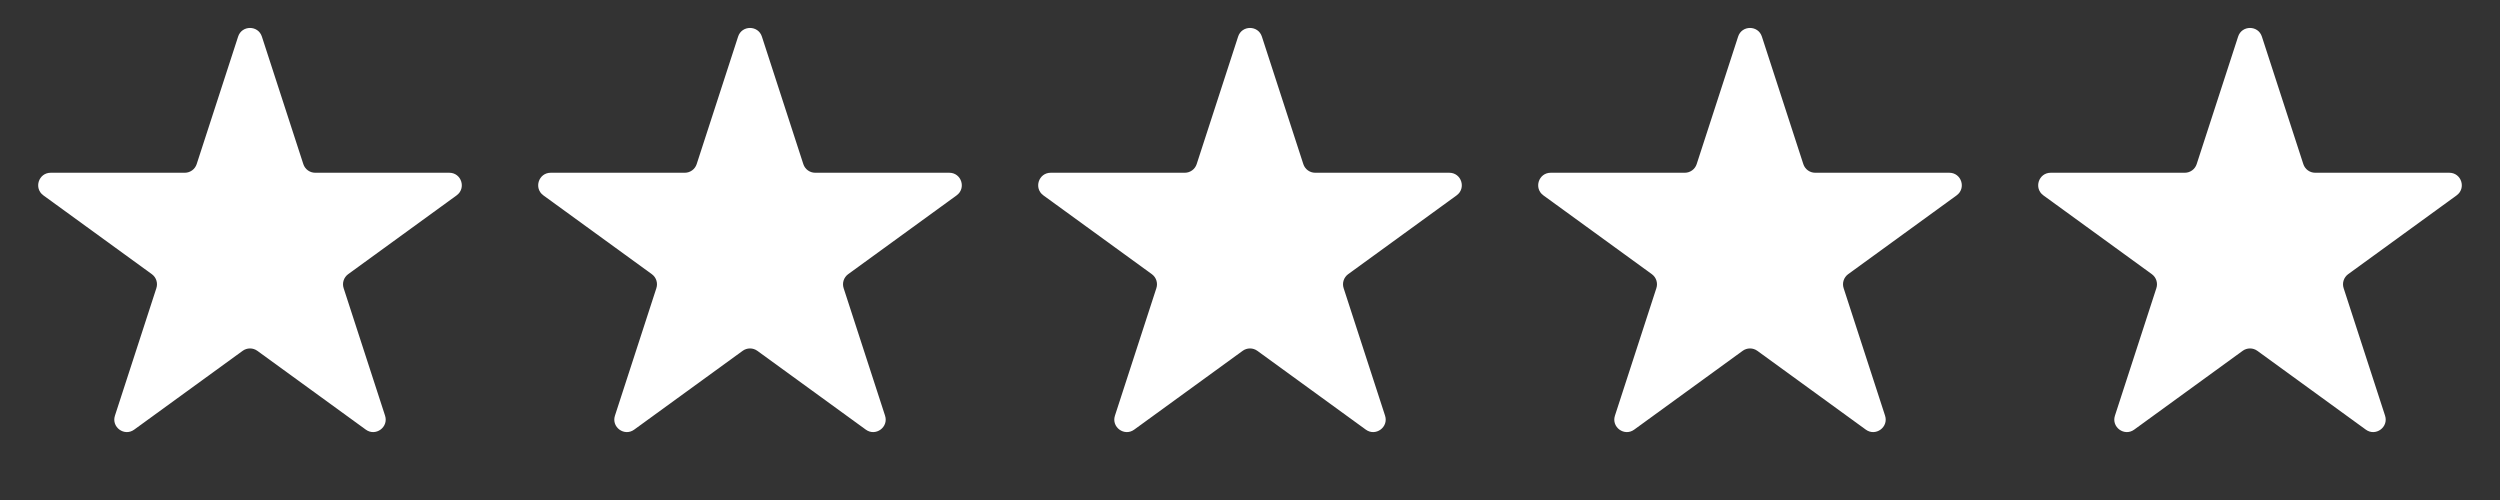
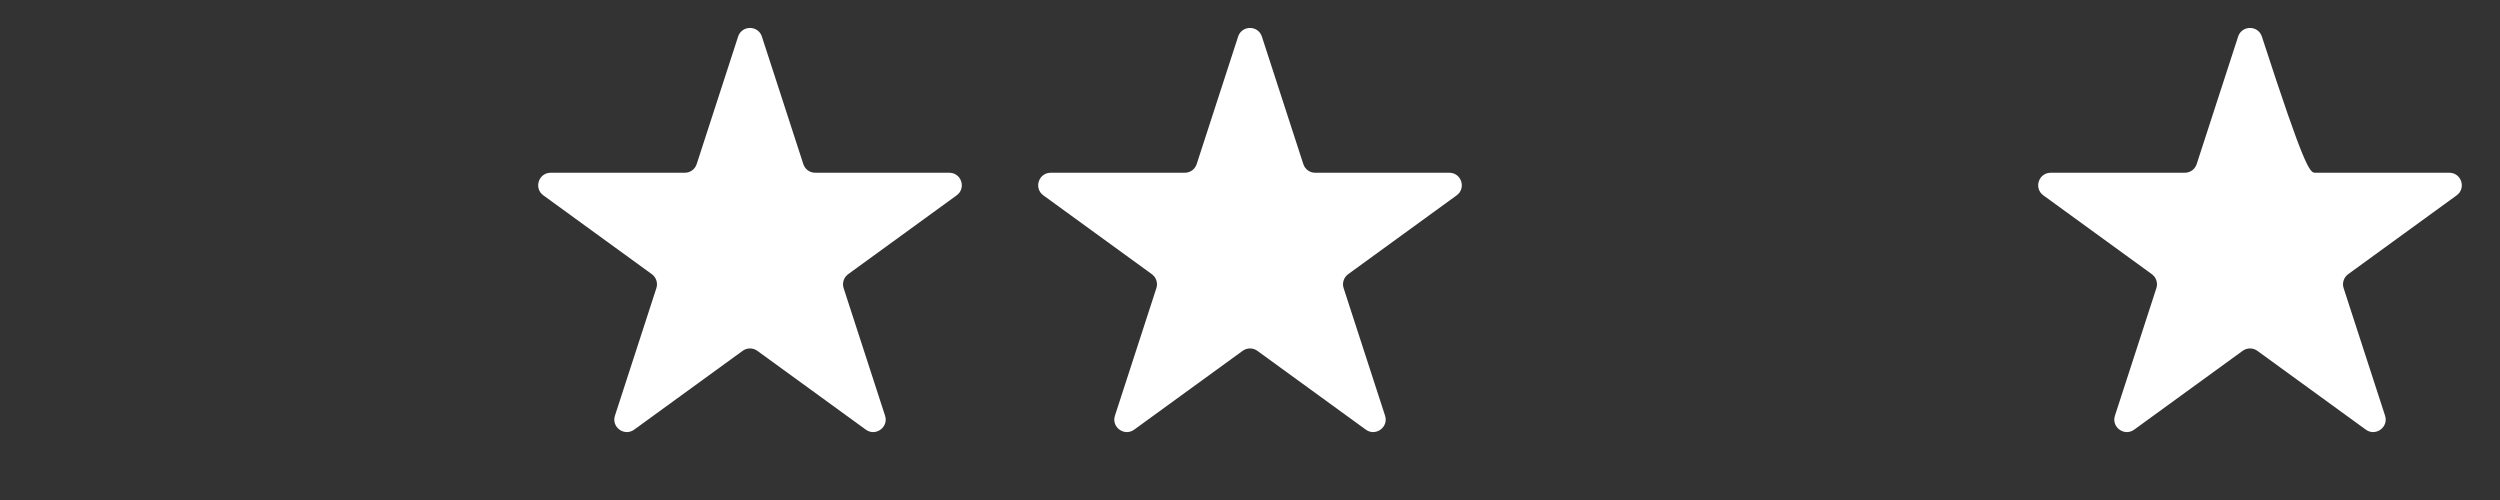
<svg xmlns="http://www.w3.org/2000/svg" fill="none" viewBox="0 0 280 56" height="56" width="280">
  <rect x="0" y="0" width="280" height="56" fill="#333333" stroke="none" />
-   <path fill="white" d="M26.669 4.098C27.088 2.808 28.912 2.808 29.331 4.098L33.972 18.38C34.16 18.957 34.697 19.348 35.304 19.348H50.321C51.677 19.348 52.241 21.083 51.144 21.88L38.995 30.707C38.504 31.064 38.298 31.695 38.486 32.272L43.127 46.555C43.546 47.844 42.069 48.917 40.972 48.12L28.823 39.293C28.332 38.936 27.668 38.936 27.177 39.293L15.028 48.12C13.931 48.917 12.454 47.844 12.873 46.555L17.514 32.272C17.701 31.695 17.496 31.064 17.006 30.707L4.856 21.88C3.759 21.083 4.323 19.348 5.679 19.348H20.696C21.303 19.348 21.84 18.957 22.028 18.38L26.669 4.098Z" />
  <path fill="white" d="M82.668 4.098C83.088 2.808 84.912 2.808 85.332 4.098L89.972 18.38C90.159 18.957 90.697 19.348 91.304 19.348H106.321C107.677 19.348 108.241 21.083 107.144 21.88L94.995 30.707C94.504 31.064 94.299 31.695 94.486 32.272L99.126 46.555C99.546 47.844 98.069 48.917 96.972 48.12L84.823 39.293C84.332 38.936 83.668 38.936 83.177 39.293L71.028 48.12C69.931 48.917 68.454 47.844 68.874 46.555L73.514 32.272C73.701 31.695 73.496 31.064 73.005 30.707L60.856 21.88C59.759 21.083 60.323 19.348 61.679 19.348H76.696C77.303 19.348 77.841 18.957 78.028 18.38L82.668 4.098Z" />
  <path fill="white" d="M138.669 4.098C139.088 2.808 140.912 2.808 141.331 4.098L145.972 18.38C146.159 18.957 146.697 19.348 147.304 19.348H162.321C163.677 19.348 164.241 21.083 163.144 21.88L150.994 30.707C150.504 31.064 150.298 31.695 150.486 32.272L155.127 46.555C155.546 47.844 154.069 48.917 152.972 48.12L140.823 39.293C140.332 38.936 139.668 38.936 139.177 39.293L127.028 48.12C125.931 48.917 124.454 47.844 124.873 46.555L129.514 32.272C129.702 31.695 129.496 31.064 129.006 30.707L116.856 21.88C115.759 21.083 116.323 19.348 117.679 19.348H132.696C133.303 19.348 133.841 18.957 134.028 18.38L138.669 4.098Z" />
-   <path fill="white" d="M194.669 4.098C195.088 2.808 196.912 2.808 197.331 4.098L201.972 18.38C202.159 18.957 202.697 19.348 203.304 19.348H218.321C219.677 19.348 220.241 21.083 219.144 21.88L206.994 30.707C206.504 31.064 206.298 31.695 206.486 32.272L211.127 46.555C211.546 47.844 210.069 48.917 208.972 48.12L196.823 39.293C196.332 38.936 195.668 38.936 195.177 39.293L183.028 48.12C181.931 48.917 180.454 47.844 180.873 46.555L185.514 32.272C185.702 31.695 185.496 31.064 185.006 30.707L172.856 21.88C171.759 21.083 172.323 19.348 173.679 19.348H188.696C189.303 19.348 189.841 18.957 190.028 18.38L194.669 4.098Z" />
-   <path fill="white" d="M250.669 4.098C251.088 2.808 252.912 2.808 253.331 4.098L257.972 18.38C258.159 18.957 258.697 19.348 259.304 19.348H274.321C275.677 19.348 276.241 21.083 275.144 21.88L262.994 30.707C262.504 31.064 262.298 31.695 262.486 32.272L267.127 46.555C267.546 47.844 266.069 48.917 264.972 48.12L252.823 39.293C252.332 38.936 251.668 38.936 251.177 39.293L239.028 48.12C237.931 48.917 236.454 47.844 236.873 46.555L241.514 32.272C241.702 31.695 241.496 31.064 241.006 30.707L228.856 21.88C227.759 21.083 228.323 19.348 229.679 19.348H244.696C245.303 19.348 245.841 18.957 246.028 18.38L250.669 4.098Z" />
+   <path fill="white" d="M250.669 4.098C251.088 2.808 252.912 2.808 253.331 4.098C258.159 18.957 258.697 19.348 259.304 19.348H274.321C275.677 19.348 276.241 21.083 275.144 21.88L262.994 30.707C262.504 31.064 262.298 31.695 262.486 32.272L267.127 46.555C267.546 47.844 266.069 48.917 264.972 48.12L252.823 39.293C252.332 38.936 251.668 38.936 251.177 39.293L239.028 48.12C237.931 48.917 236.454 47.844 236.873 46.555L241.514 32.272C241.702 31.695 241.496 31.064 241.006 30.707L228.856 21.88C227.759 21.083 228.323 19.348 229.679 19.348H244.696C245.303 19.348 245.841 18.957 246.028 18.38L250.669 4.098Z" />
</svg>